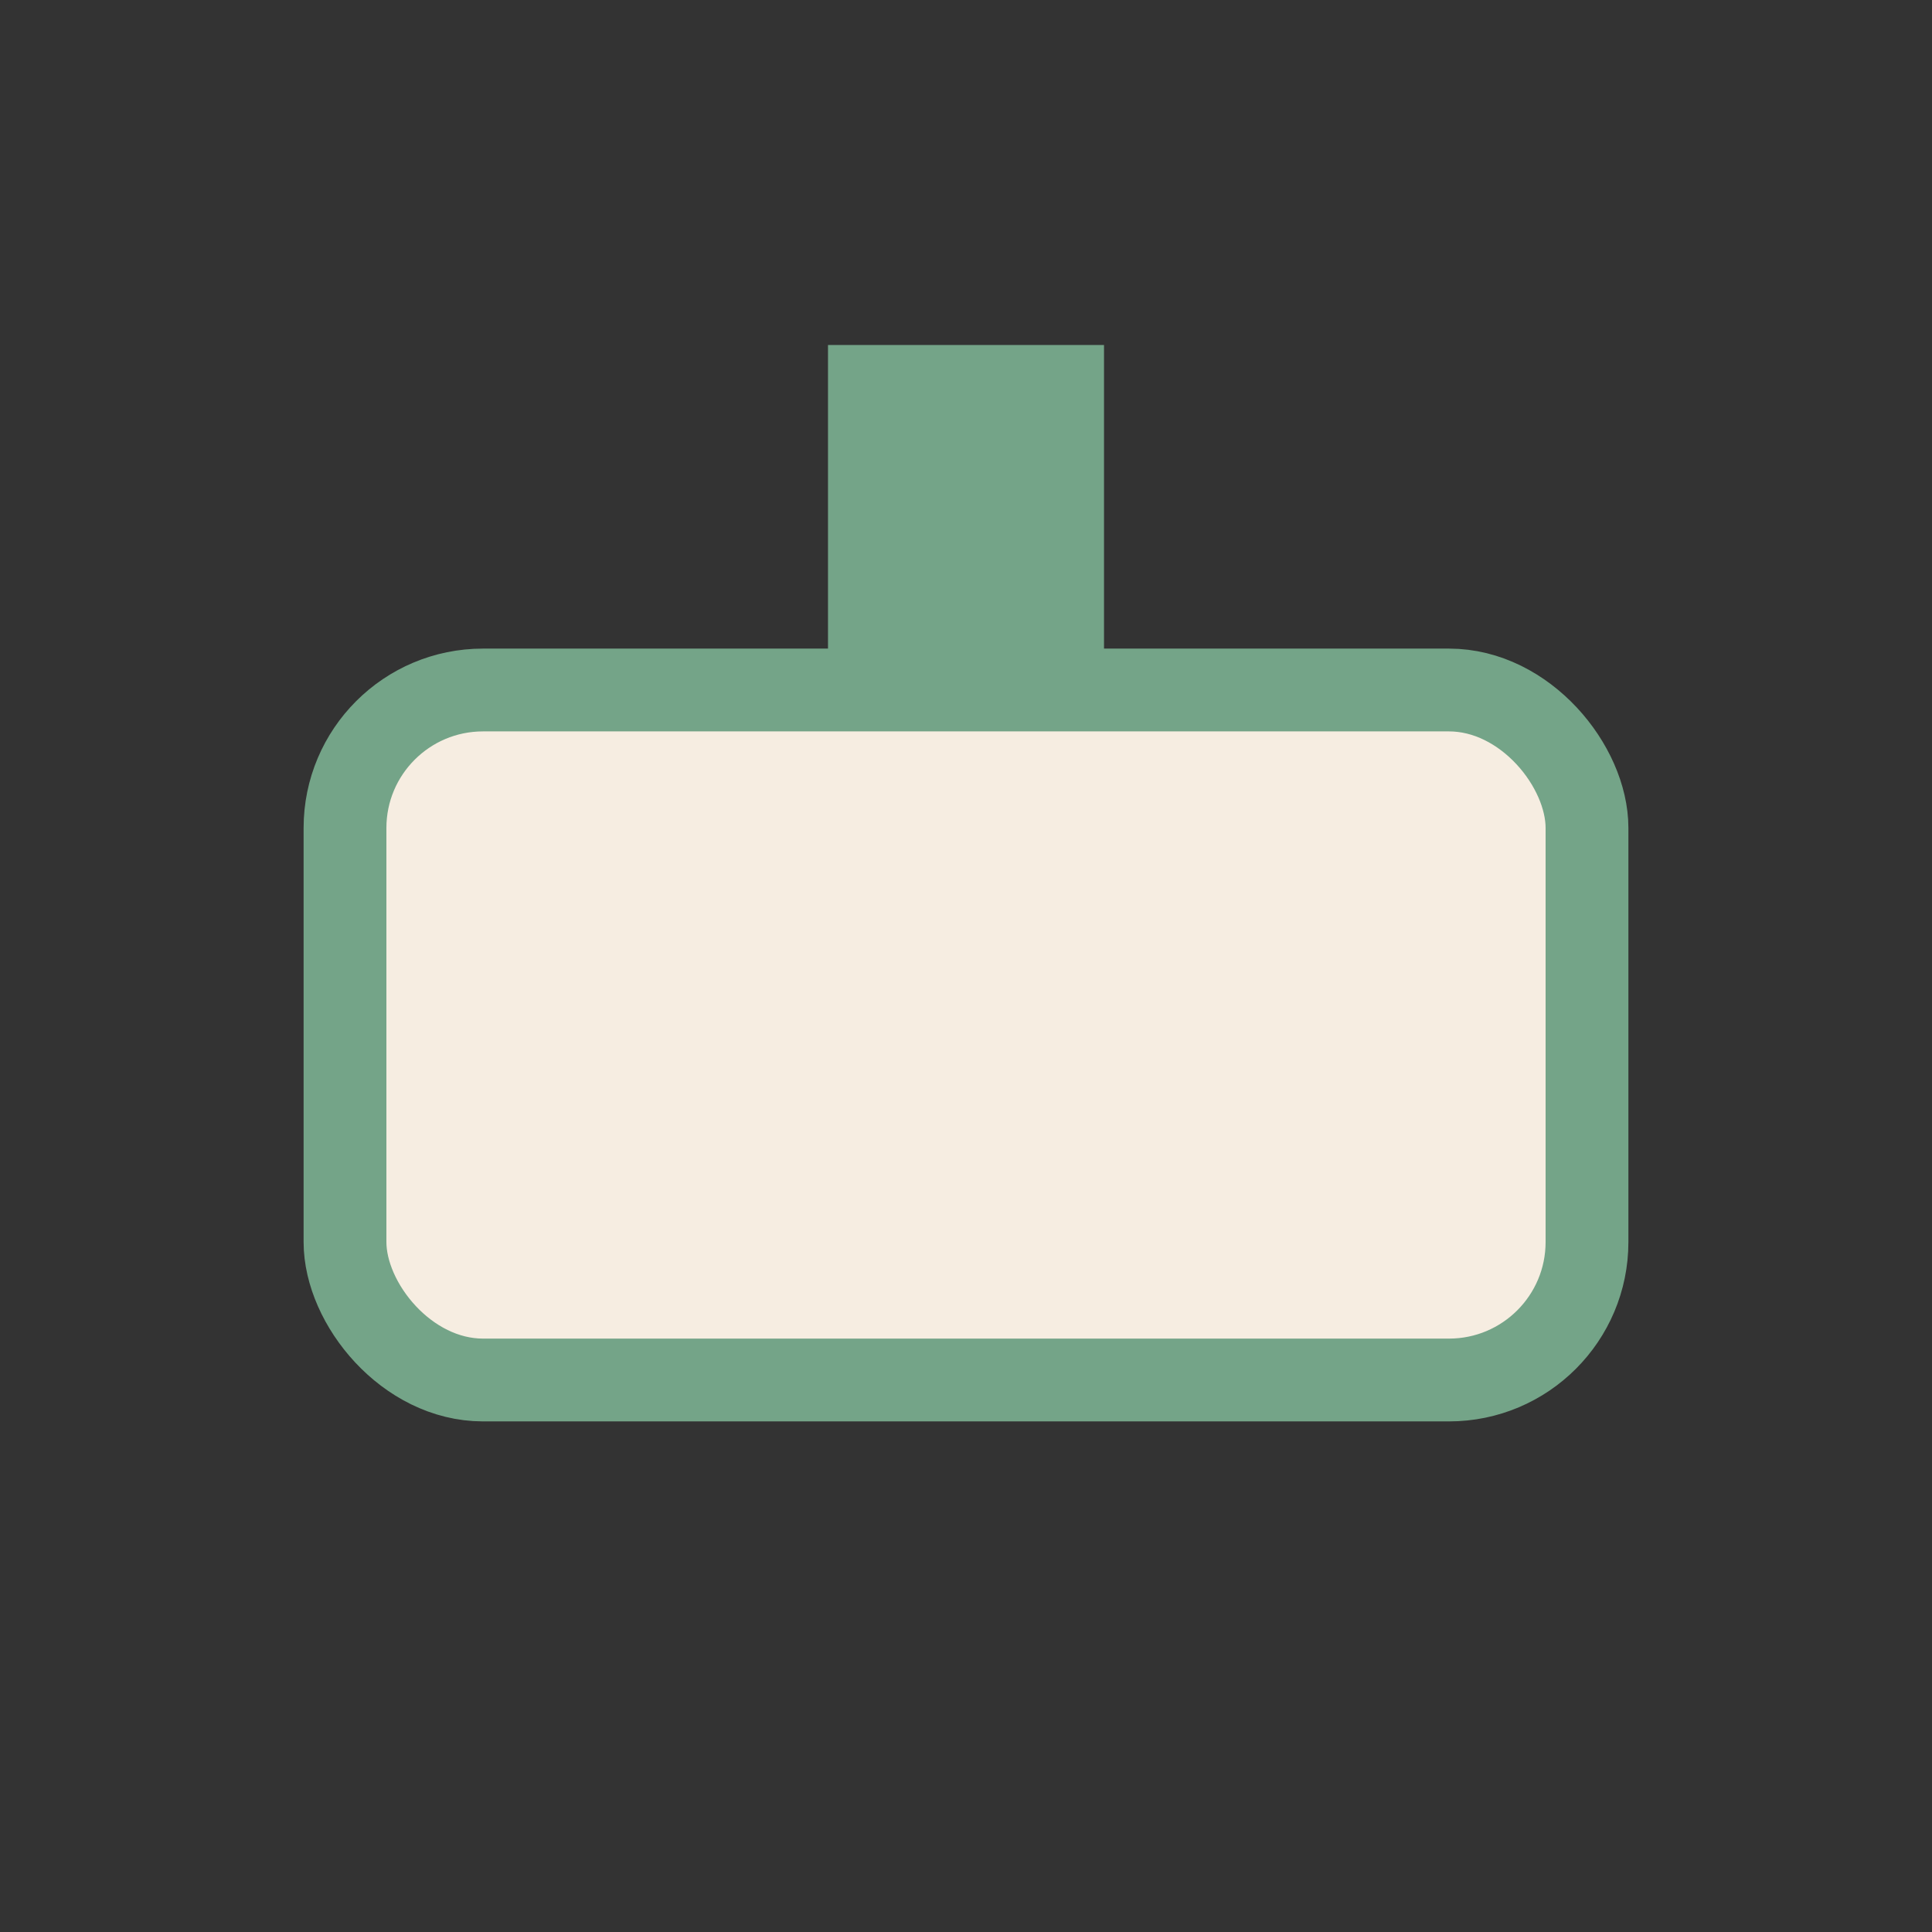
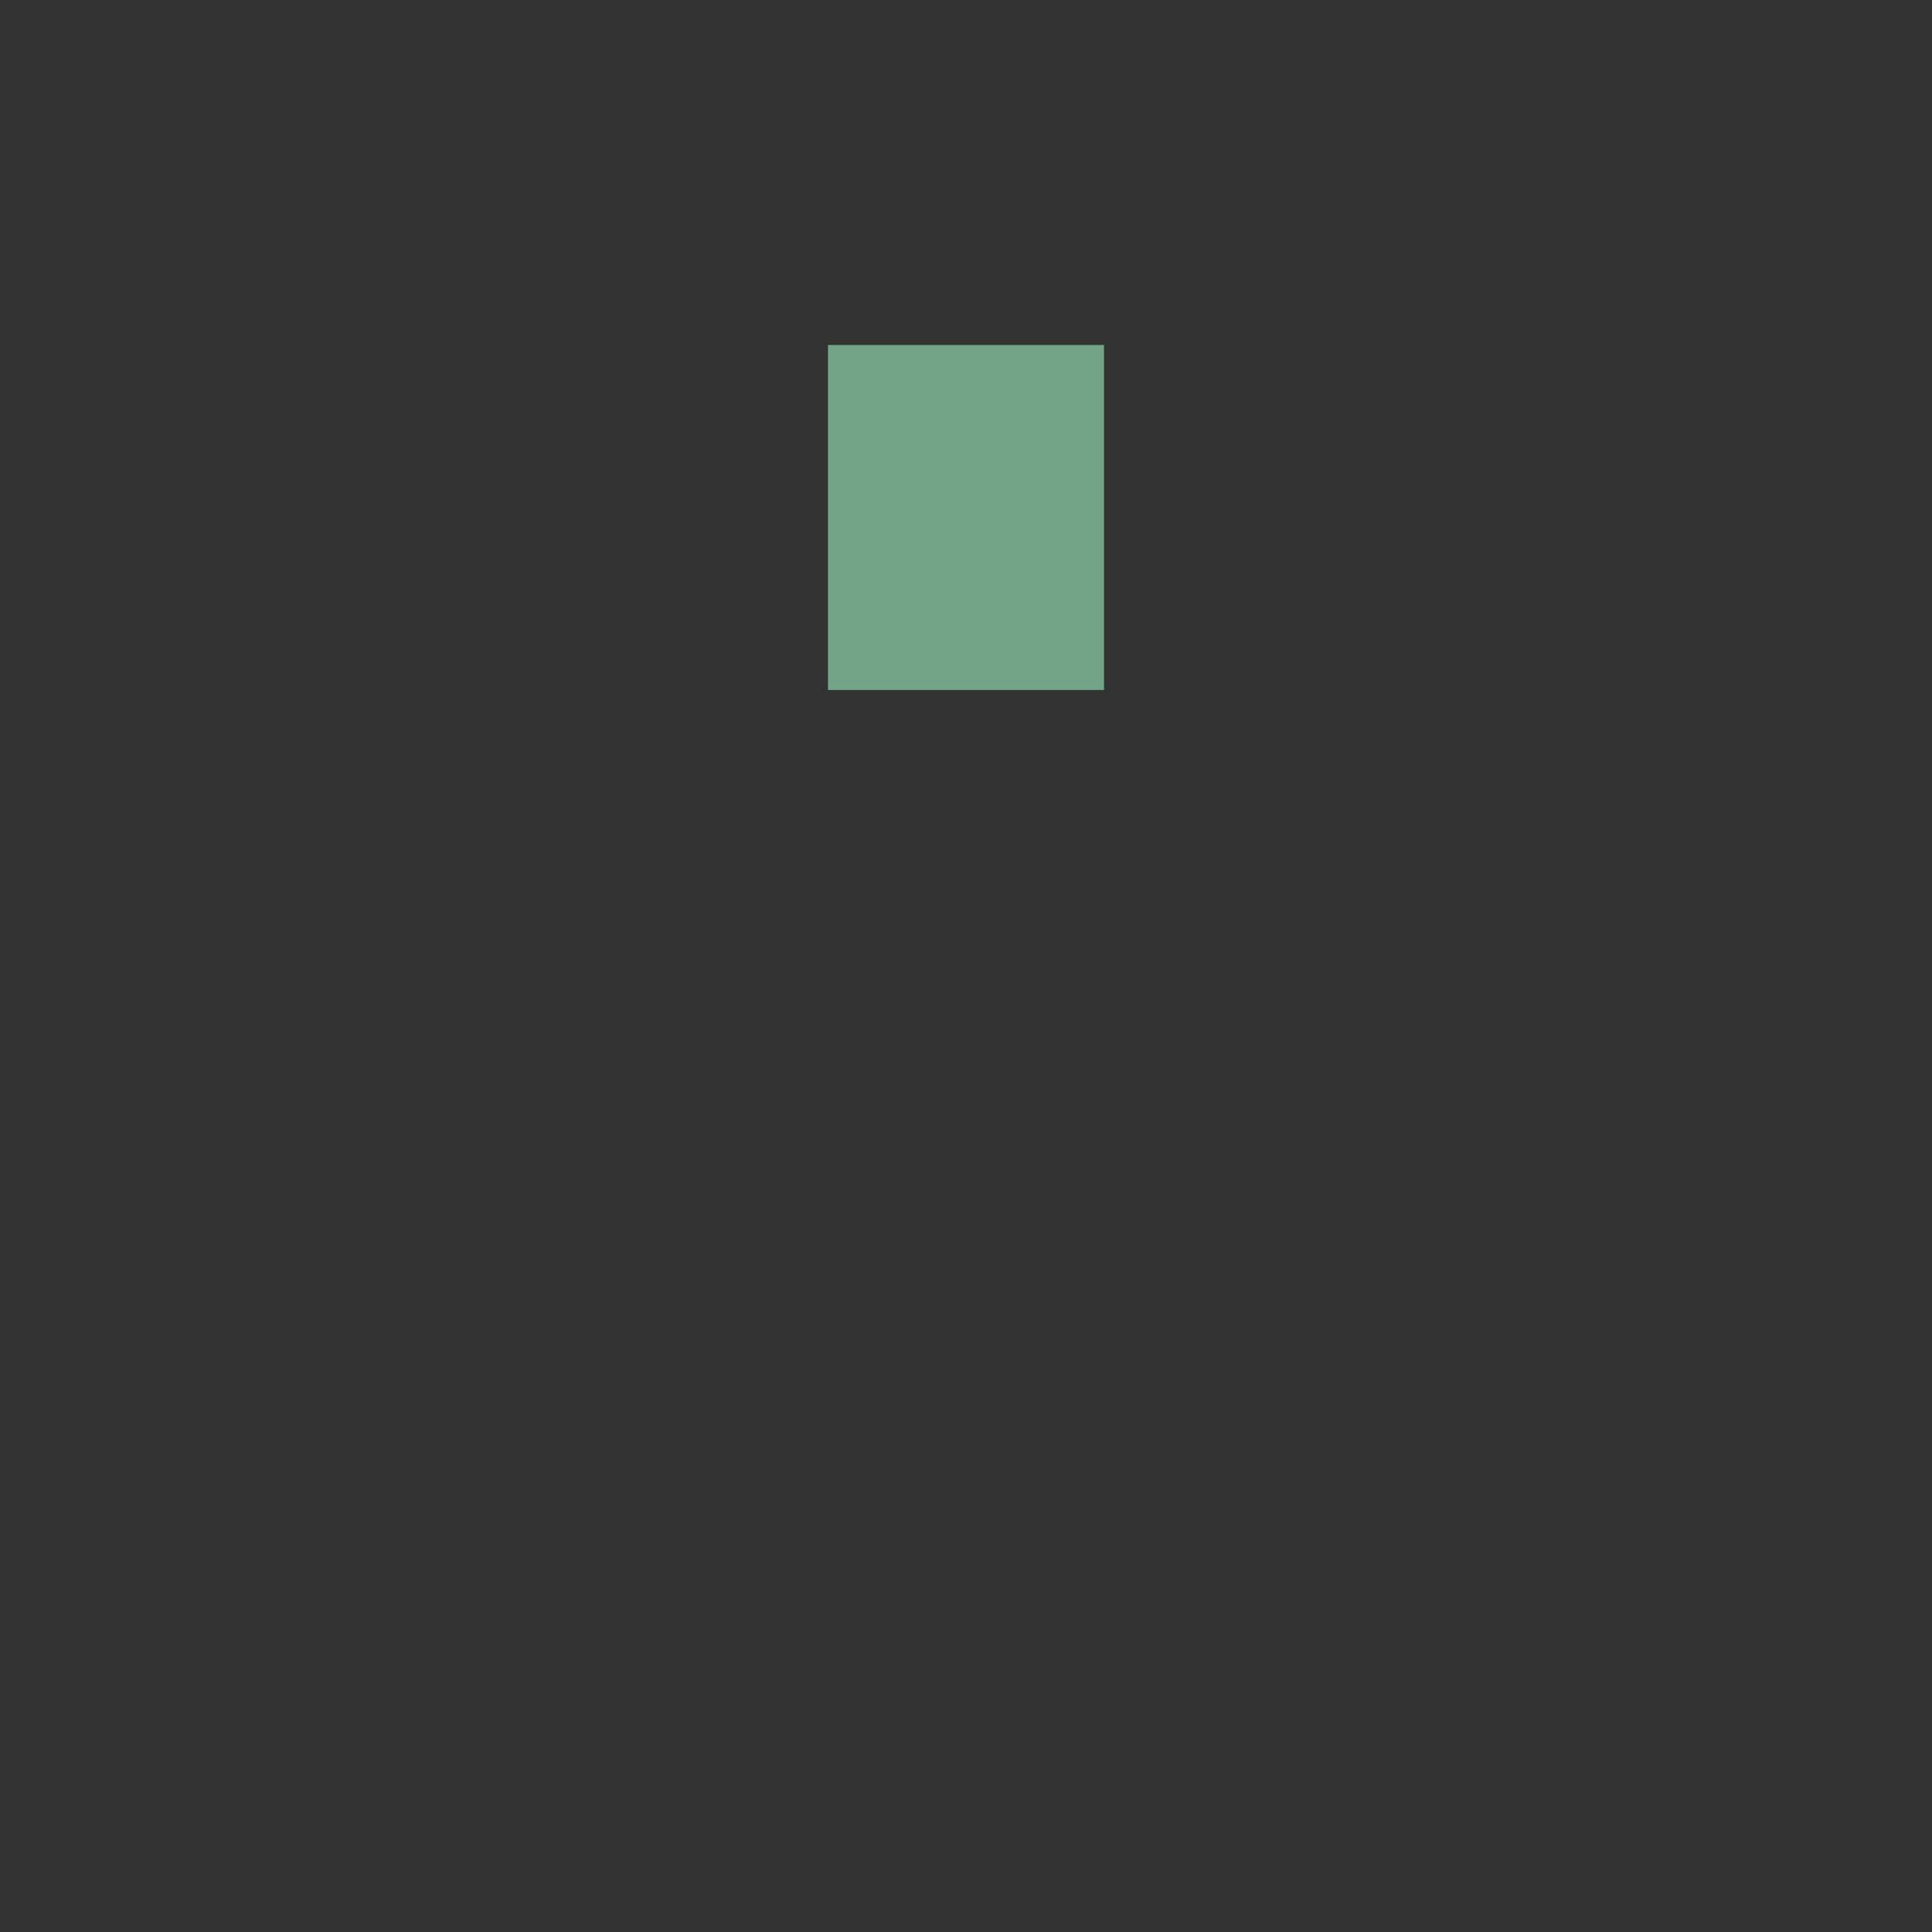
<svg xmlns="http://www.w3.org/2000/svg" width="28" height="28" viewBox="0 0 28 28">
  <rect x="0" y="0" width="28" height="28" fill="#333333" stroke="none" />
-   <rect x="5" y="10" width="18" height="10" rx="2" fill="#F6EDE1" stroke="#74A488" stroke-width="1.2" />
  <rect x="12" y="5" width="4" height="5" fill="#74A488" />
</svg>